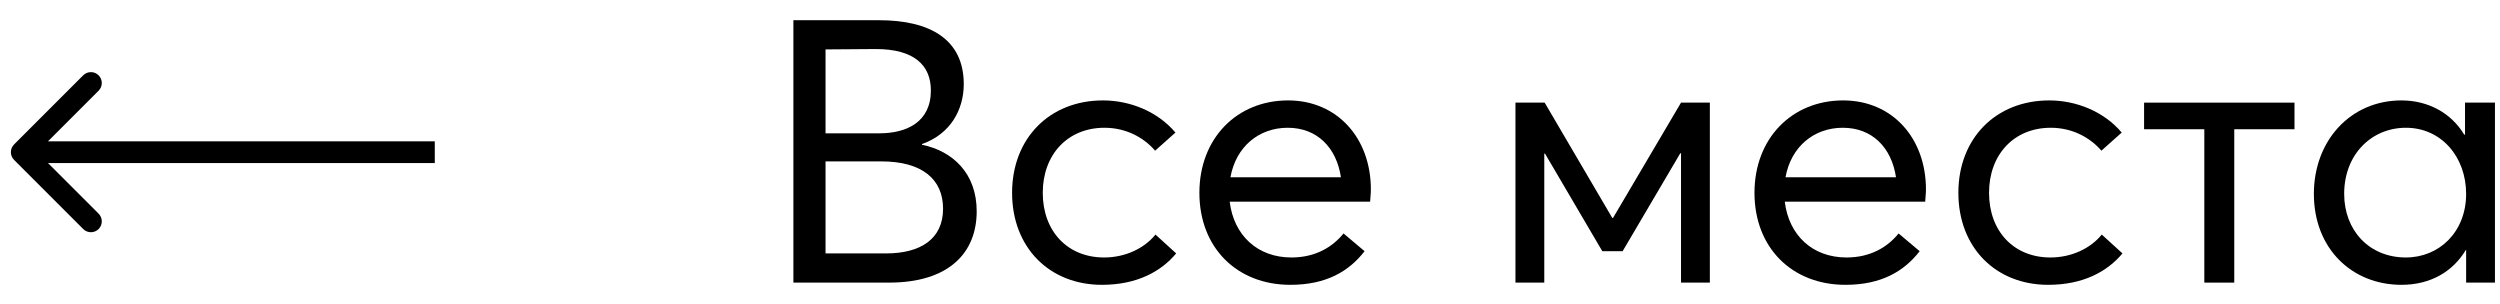
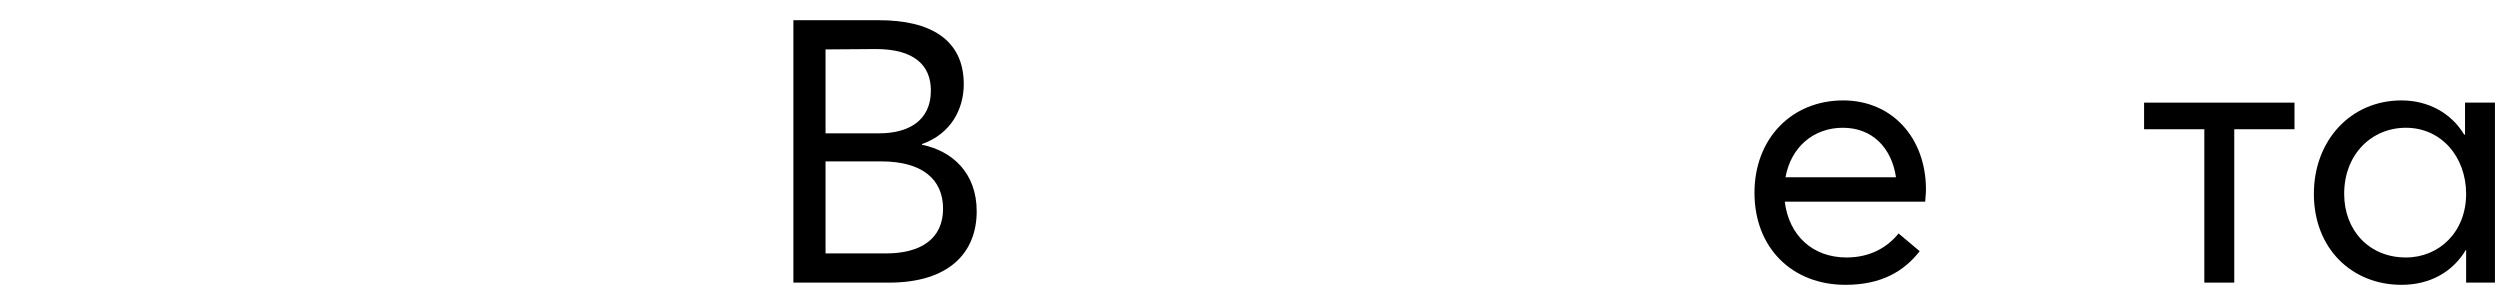
<svg xmlns="http://www.w3.org/2000/svg" width="115" height="14" viewBox="0 0 115 14" fill="none">
  <path d="M36.496 13H40.899C43.636 13 44.928 11.64 44.928 9.719C44.928 7.968 43.823 6.948 42.412 6.659V6.625C43.721 6.166 44.333 5.044 44.333 3.871C44.333 1.814 42.786 0.93 40.44 0.93H36.496V13ZM37.975 6.132V2.273L40.287 2.256C42.055 2.256 42.82 3.004 42.82 4.16C42.82 5.622 41.698 6.132 40.457 6.132H37.975ZM37.975 11.657V7.424H40.542C42.412 7.424 43.381 8.24 43.381 9.6C43.381 10.994 42.344 11.657 40.763 11.657H37.975Z" fill="black" />
-   <path d="M50.687 13.102C52.302 13.102 53.407 12.49 54.104 11.657L53.152 10.79C52.642 11.419 51.775 11.844 50.789 11.844C49.106 11.844 47.967 10.637 47.967 8.869C47.967 7.118 49.106 5.877 50.806 5.877C51.792 5.877 52.608 6.319 53.135 6.931L54.07 6.098C53.254 5.129 51.979 4.619 50.738 4.619C48.273 4.619 46.556 6.37 46.556 8.869C46.556 11.385 48.273 13.102 50.687 13.102Z" fill="black" />
-   <path d="M63.06 8.716C63.06 6.353 61.513 4.619 59.252 4.619C56.889 4.619 55.172 6.37 55.172 8.869C55.172 11.402 56.906 13.102 59.354 13.102C61.02 13.102 62.057 12.473 62.771 11.555L61.802 10.739C61.292 11.368 60.51 11.844 59.405 11.844C57.841 11.844 56.753 10.824 56.566 9.277H63.026C63.026 9.175 63.06 8.937 63.06 8.716ZM59.235 5.877C60.595 5.877 61.479 6.795 61.683 8.155H56.6C56.855 6.744 57.909 5.877 59.235 5.877Z" fill="black" />
-   <path d="M69.711 13H71.037V7.067H71.071L73.706 11.555H74.641L77.293 7.05H77.327V13H78.653V4.721H77.327L74.199 10.025H74.165L71.054 4.721H69.711V13Z" fill="black" />
  <path d="M88.594 8.716C88.594 6.353 87.046 4.619 84.785 4.619C82.422 4.619 80.706 6.37 80.706 8.869C80.706 11.402 82.439 13.102 84.888 13.102C86.553 13.102 87.591 12.473 88.305 11.555L87.335 10.739C86.826 11.368 86.043 11.844 84.939 11.844C83.374 11.844 82.287 10.824 82.1 9.277H88.559C88.559 9.175 88.594 8.937 88.594 8.716ZM84.769 5.877C86.129 5.877 87.013 6.795 87.216 8.155H82.133C82.388 6.744 83.442 5.877 84.769 5.877Z" fill="black" />
-   <path d="M94.216 13.102C95.831 13.102 96.936 12.49 97.633 11.657L96.681 10.79C96.171 11.419 95.304 11.844 94.318 11.844C92.635 11.844 91.496 10.637 91.496 8.869C91.496 7.118 92.635 5.877 94.335 5.877C95.321 5.877 96.137 6.319 96.664 6.931L97.599 6.098C96.783 5.129 95.508 4.619 94.267 4.619C91.802 4.619 90.085 6.37 90.085 8.869C90.085 11.385 91.802 13.102 94.216 13.102Z" fill="black" />
  <path d="M101.399 13H102.776V5.945H105.547V4.721H98.628V5.945H101.399V13Z" fill="black" />
  <path d="M110.467 13.102C111.81 13.102 112.83 12.49 113.425 11.504H113.442V13H114.768V4.721H113.391V6.183L113.357 6.2C112.762 5.197 111.691 4.619 110.467 4.619C108.121 4.619 106.438 6.472 106.438 8.92C106.438 11.436 108.189 13.102 110.467 13.102ZM110.671 11.844C108.971 11.844 107.832 10.586 107.832 8.92C107.832 7.084 109.107 5.877 110.671 5.877C112.303 5.877 113.442 7.22 113.442 8.92C113.442 10.671 112.201 11.844 110.671 11.844Z" fill="black" />
-   <path d="M0.646 6.646C0.451 6.842 0.451 7.158 0.646 7.354L3.828 10.536C4.024 10.731 4.34 10.731 4.536 10.536C4.731 10.34 4.731 10.024 4.536 9.828L1.707 7L4.536 4.172C4.731 3.976 4.731 3.66 4.536 3.464C4.34 3.269 4.024 3.269 3.828 3.464L0.646 6.646ZM20 6.5L1 6.5V7.5L20 7.5V6.5Z" fill="black" />
</svg>